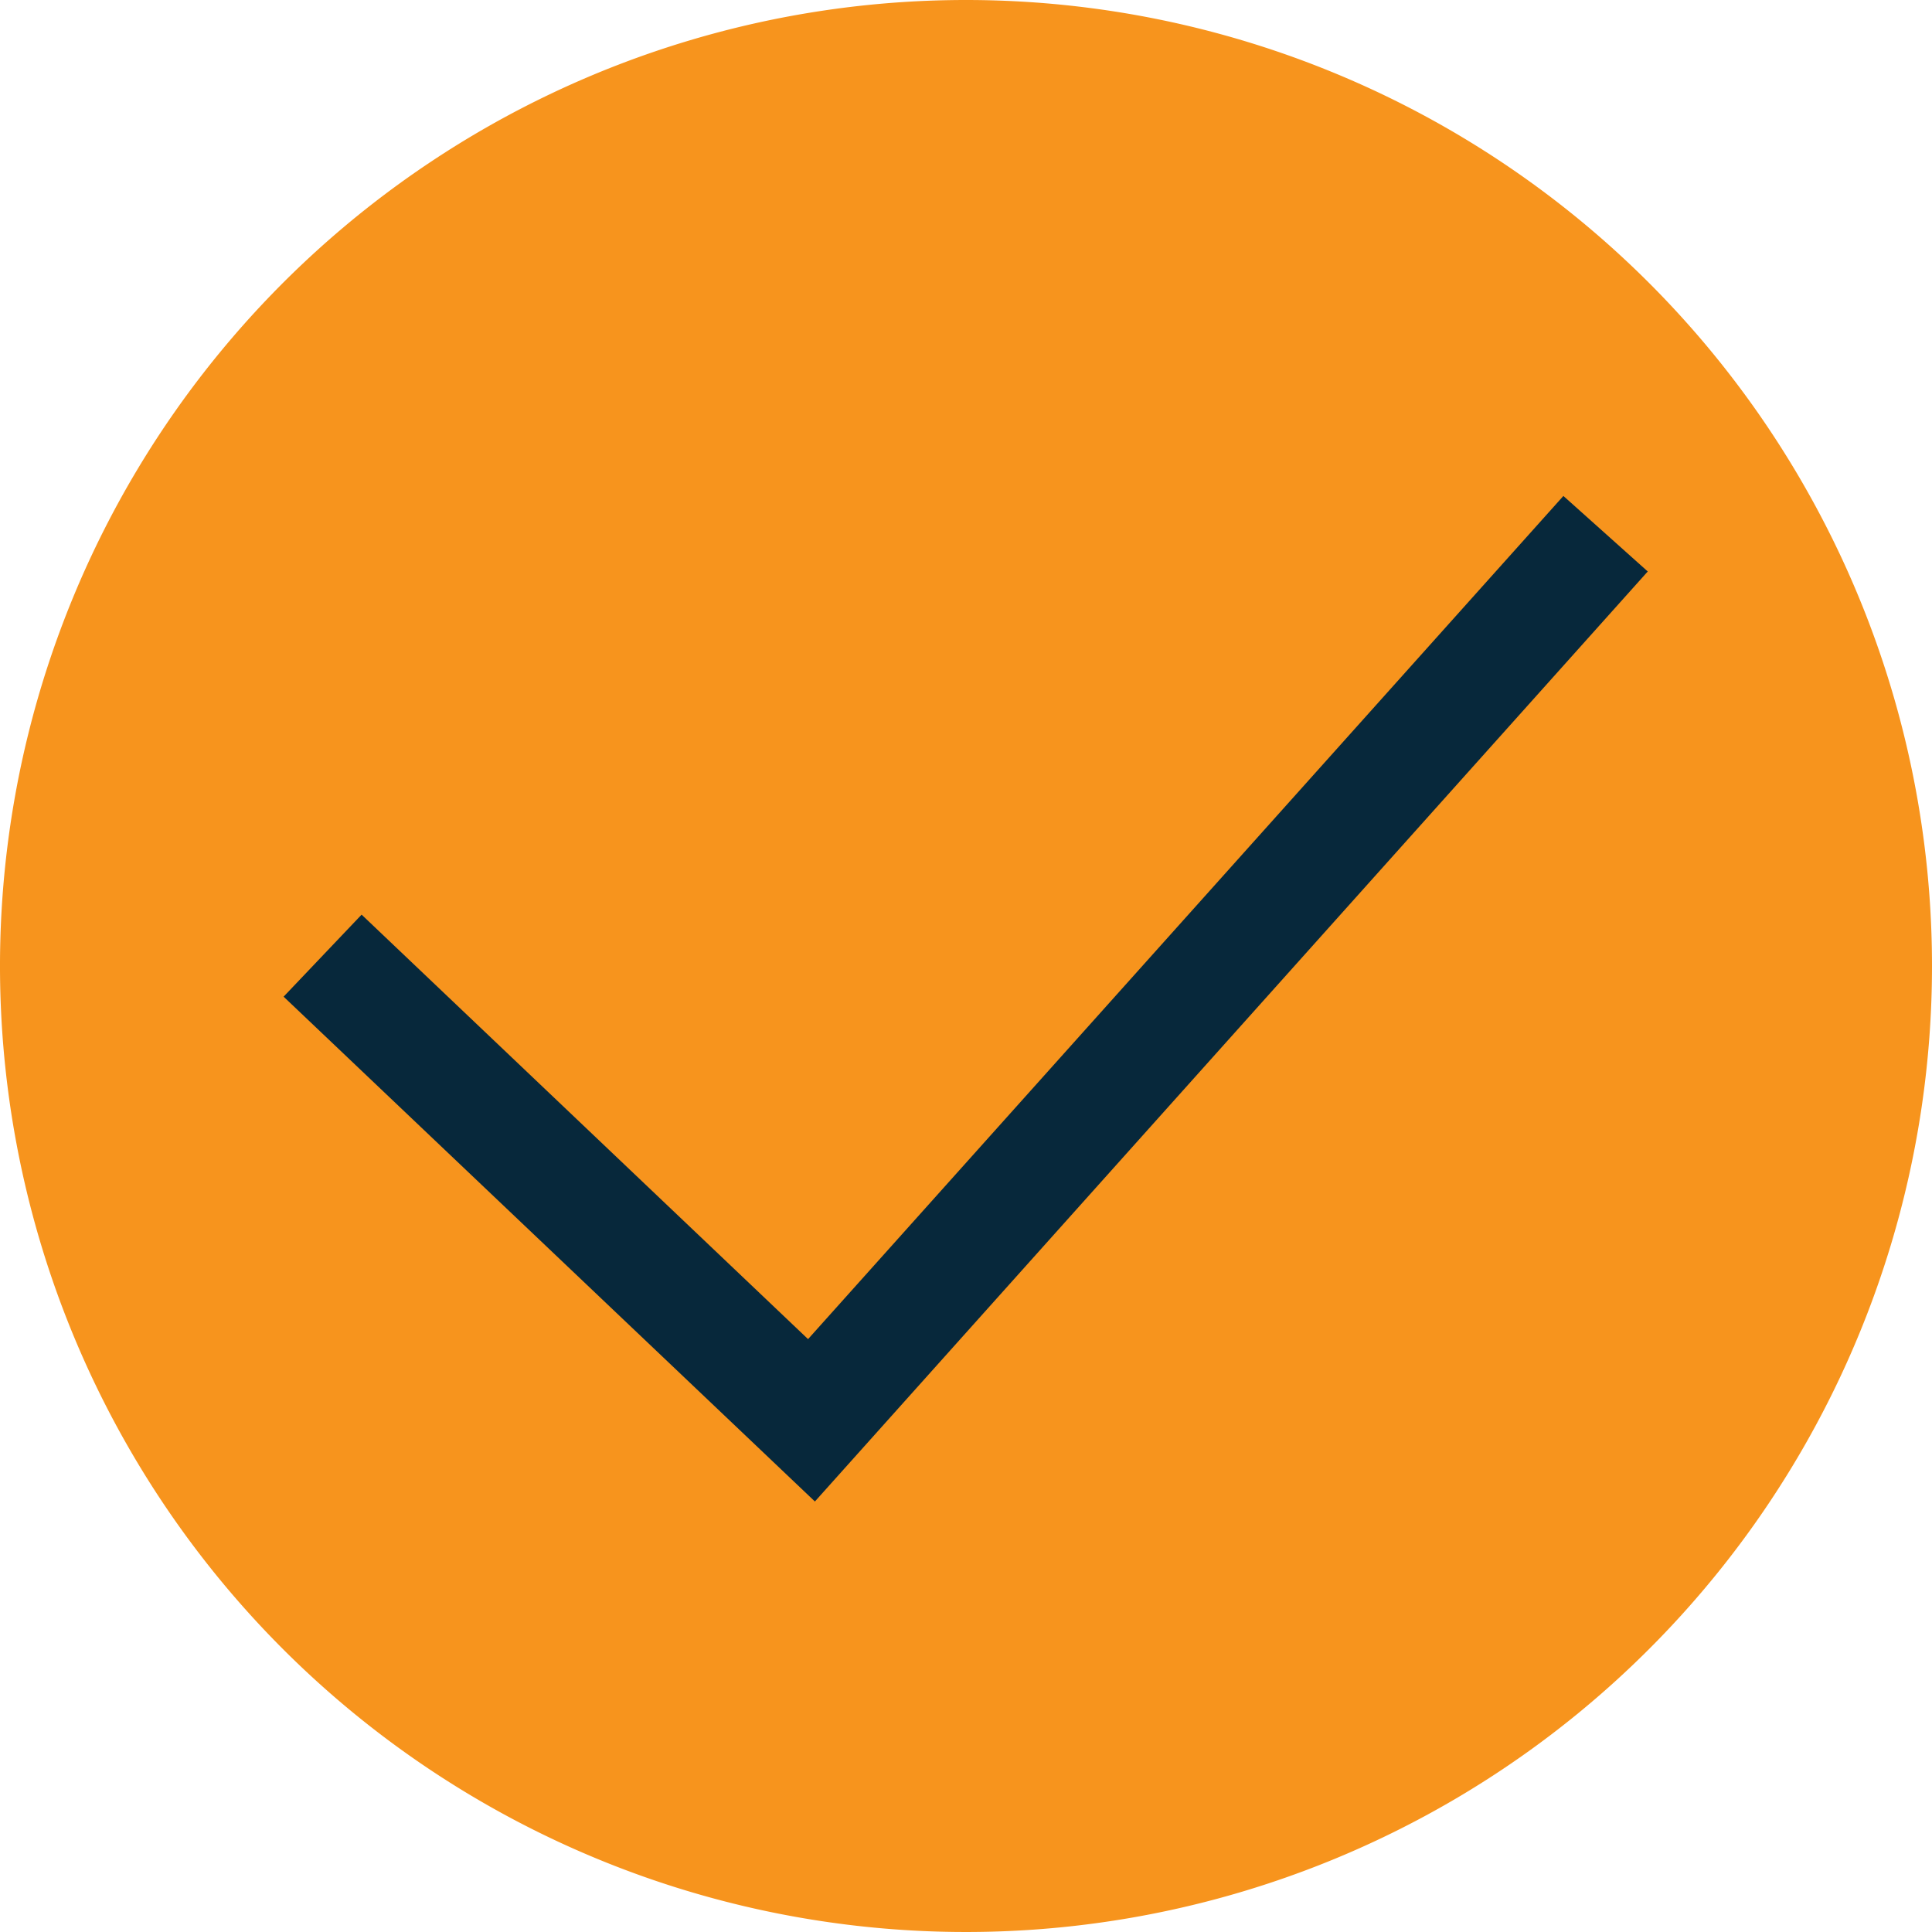
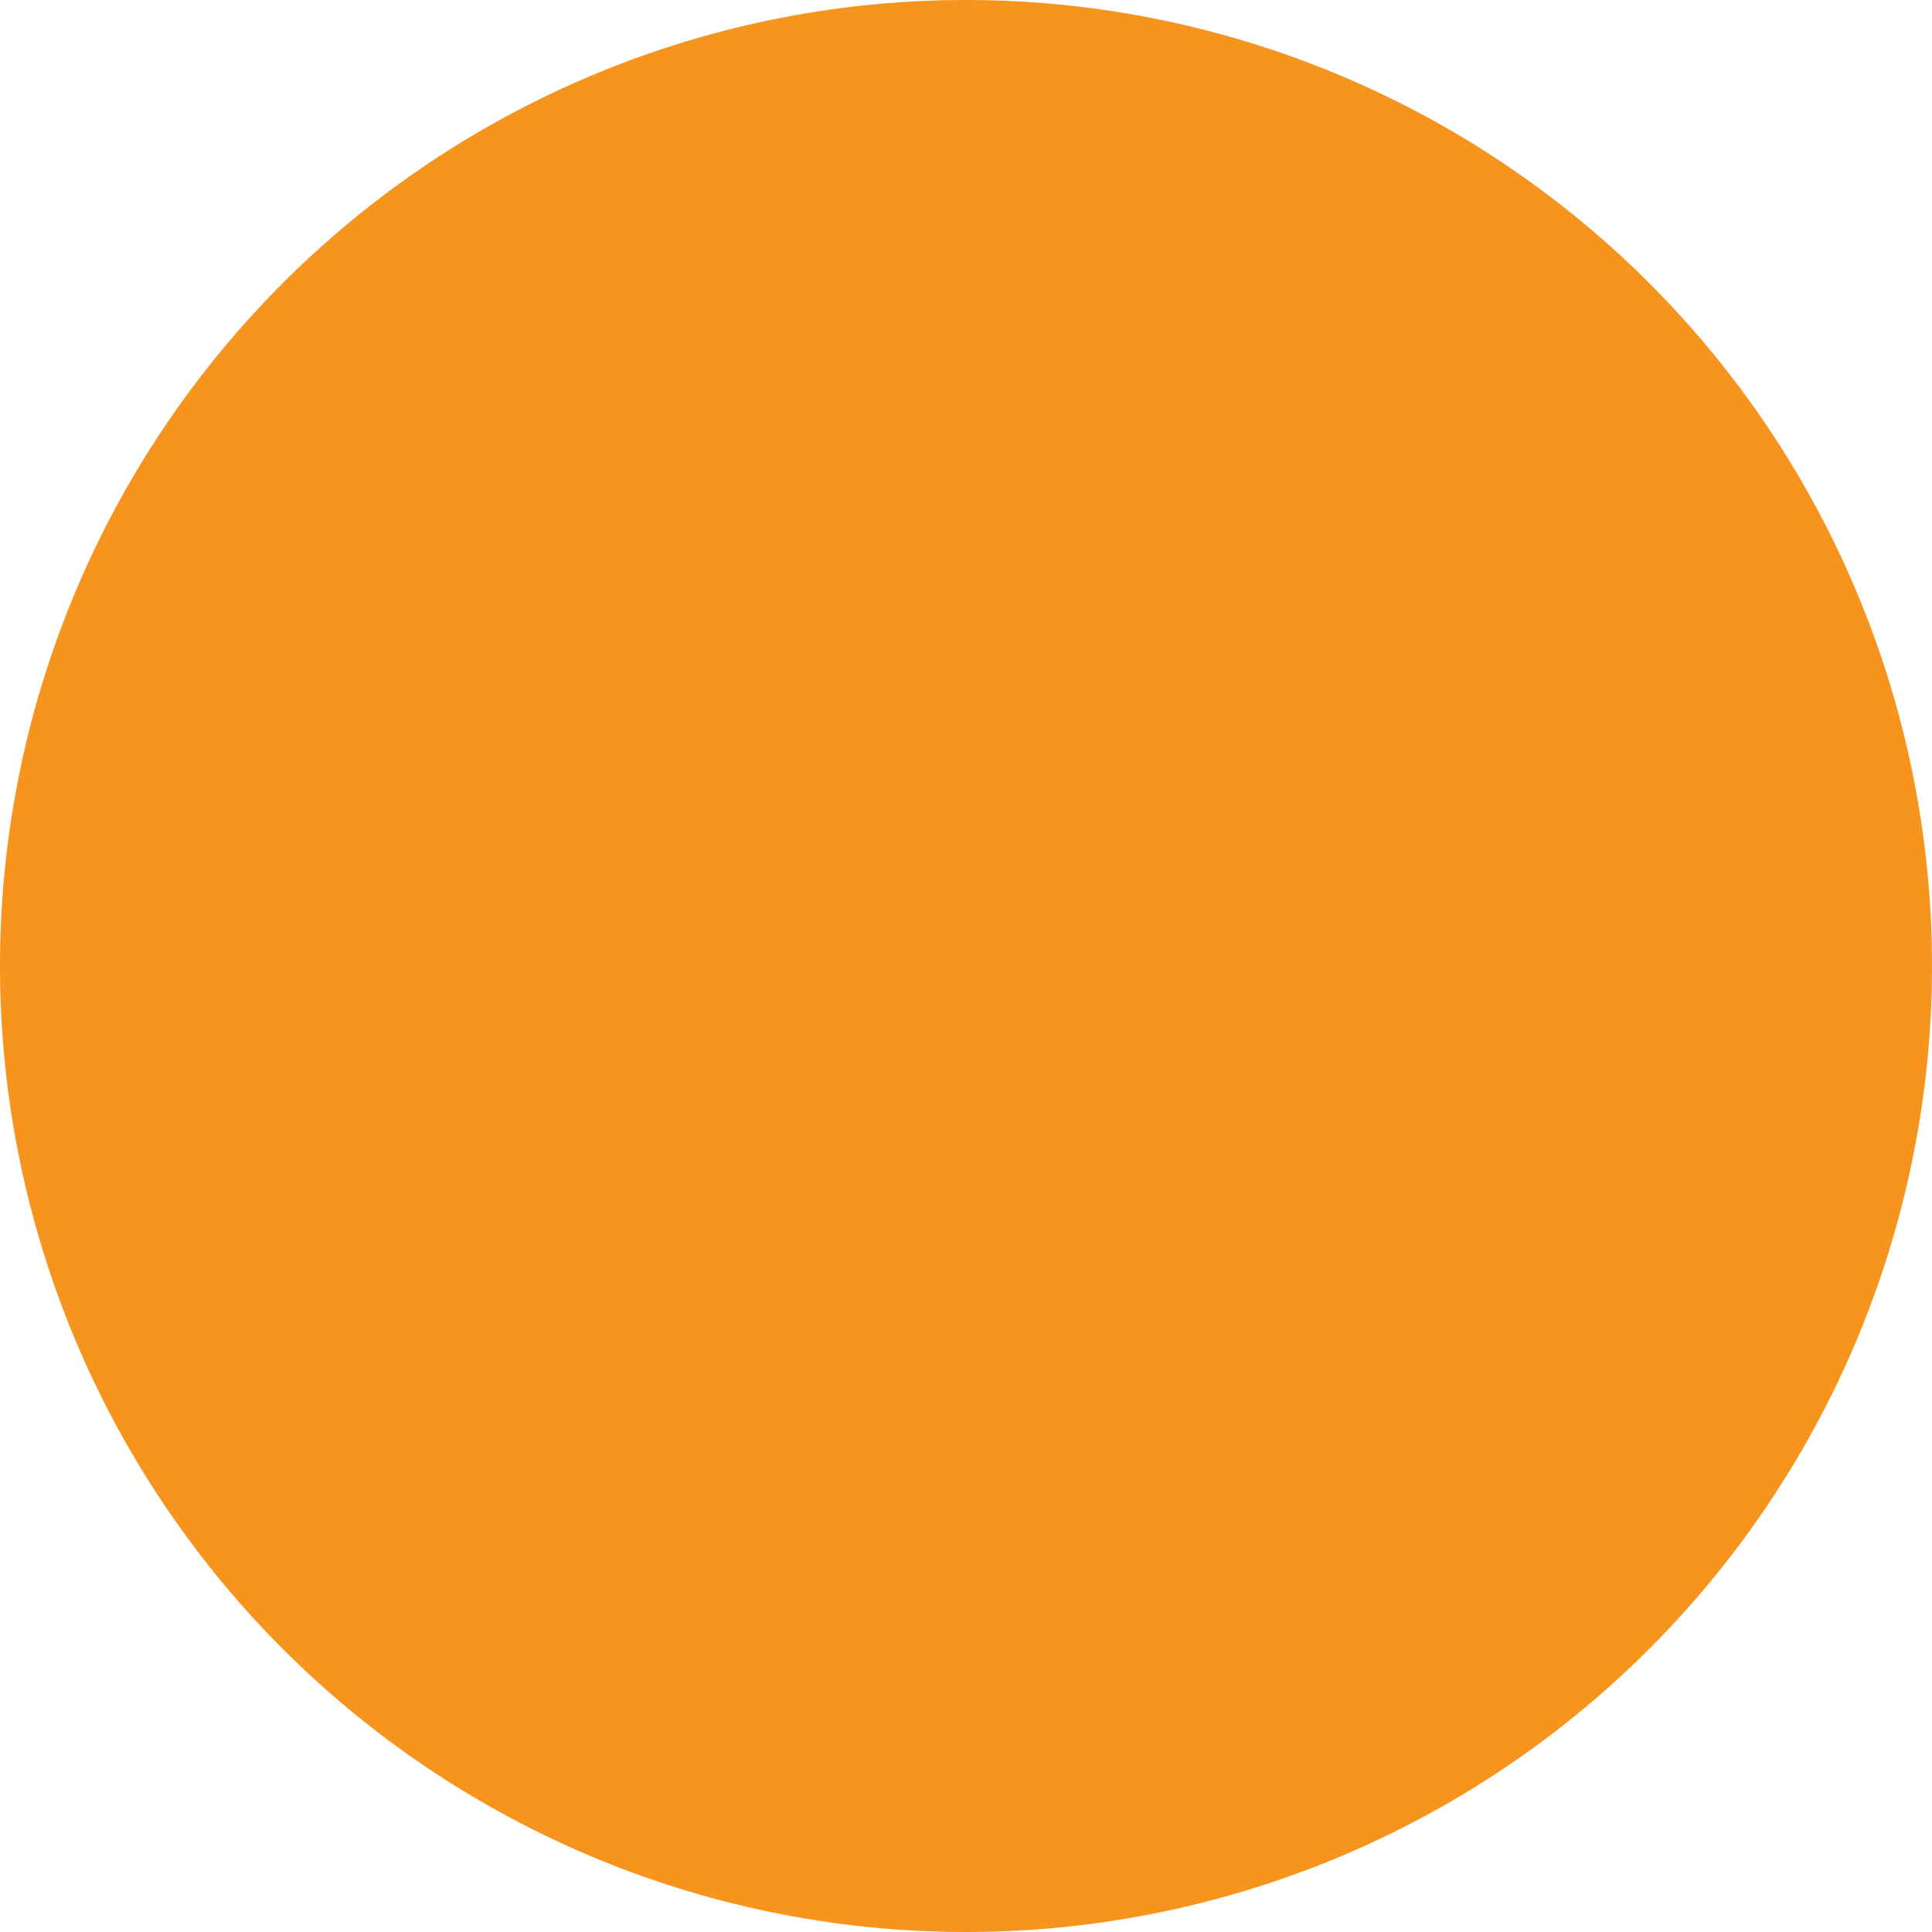
<svg xmlns="http://www.w3.org/2000/svg" id="check" width="24" height="24" viewBox="0 0 24 24">
  <path id="Path_49" data-name="Path 49" d="M24,12A12,12,0,1,1,12,0,12,12,0,0,1,24,12Zm0,0" fill="#f7941d" />
-   <path id="Path_50" data-name="Path 50" d="M91.062,131.426,81.679,141.9l-5.546-5.273-.969,1.019,6.6,6.271L92.11,132.364Zm0,0" transform="translate(-71.641 -125.265)" fill="#07283b" />
</svg>